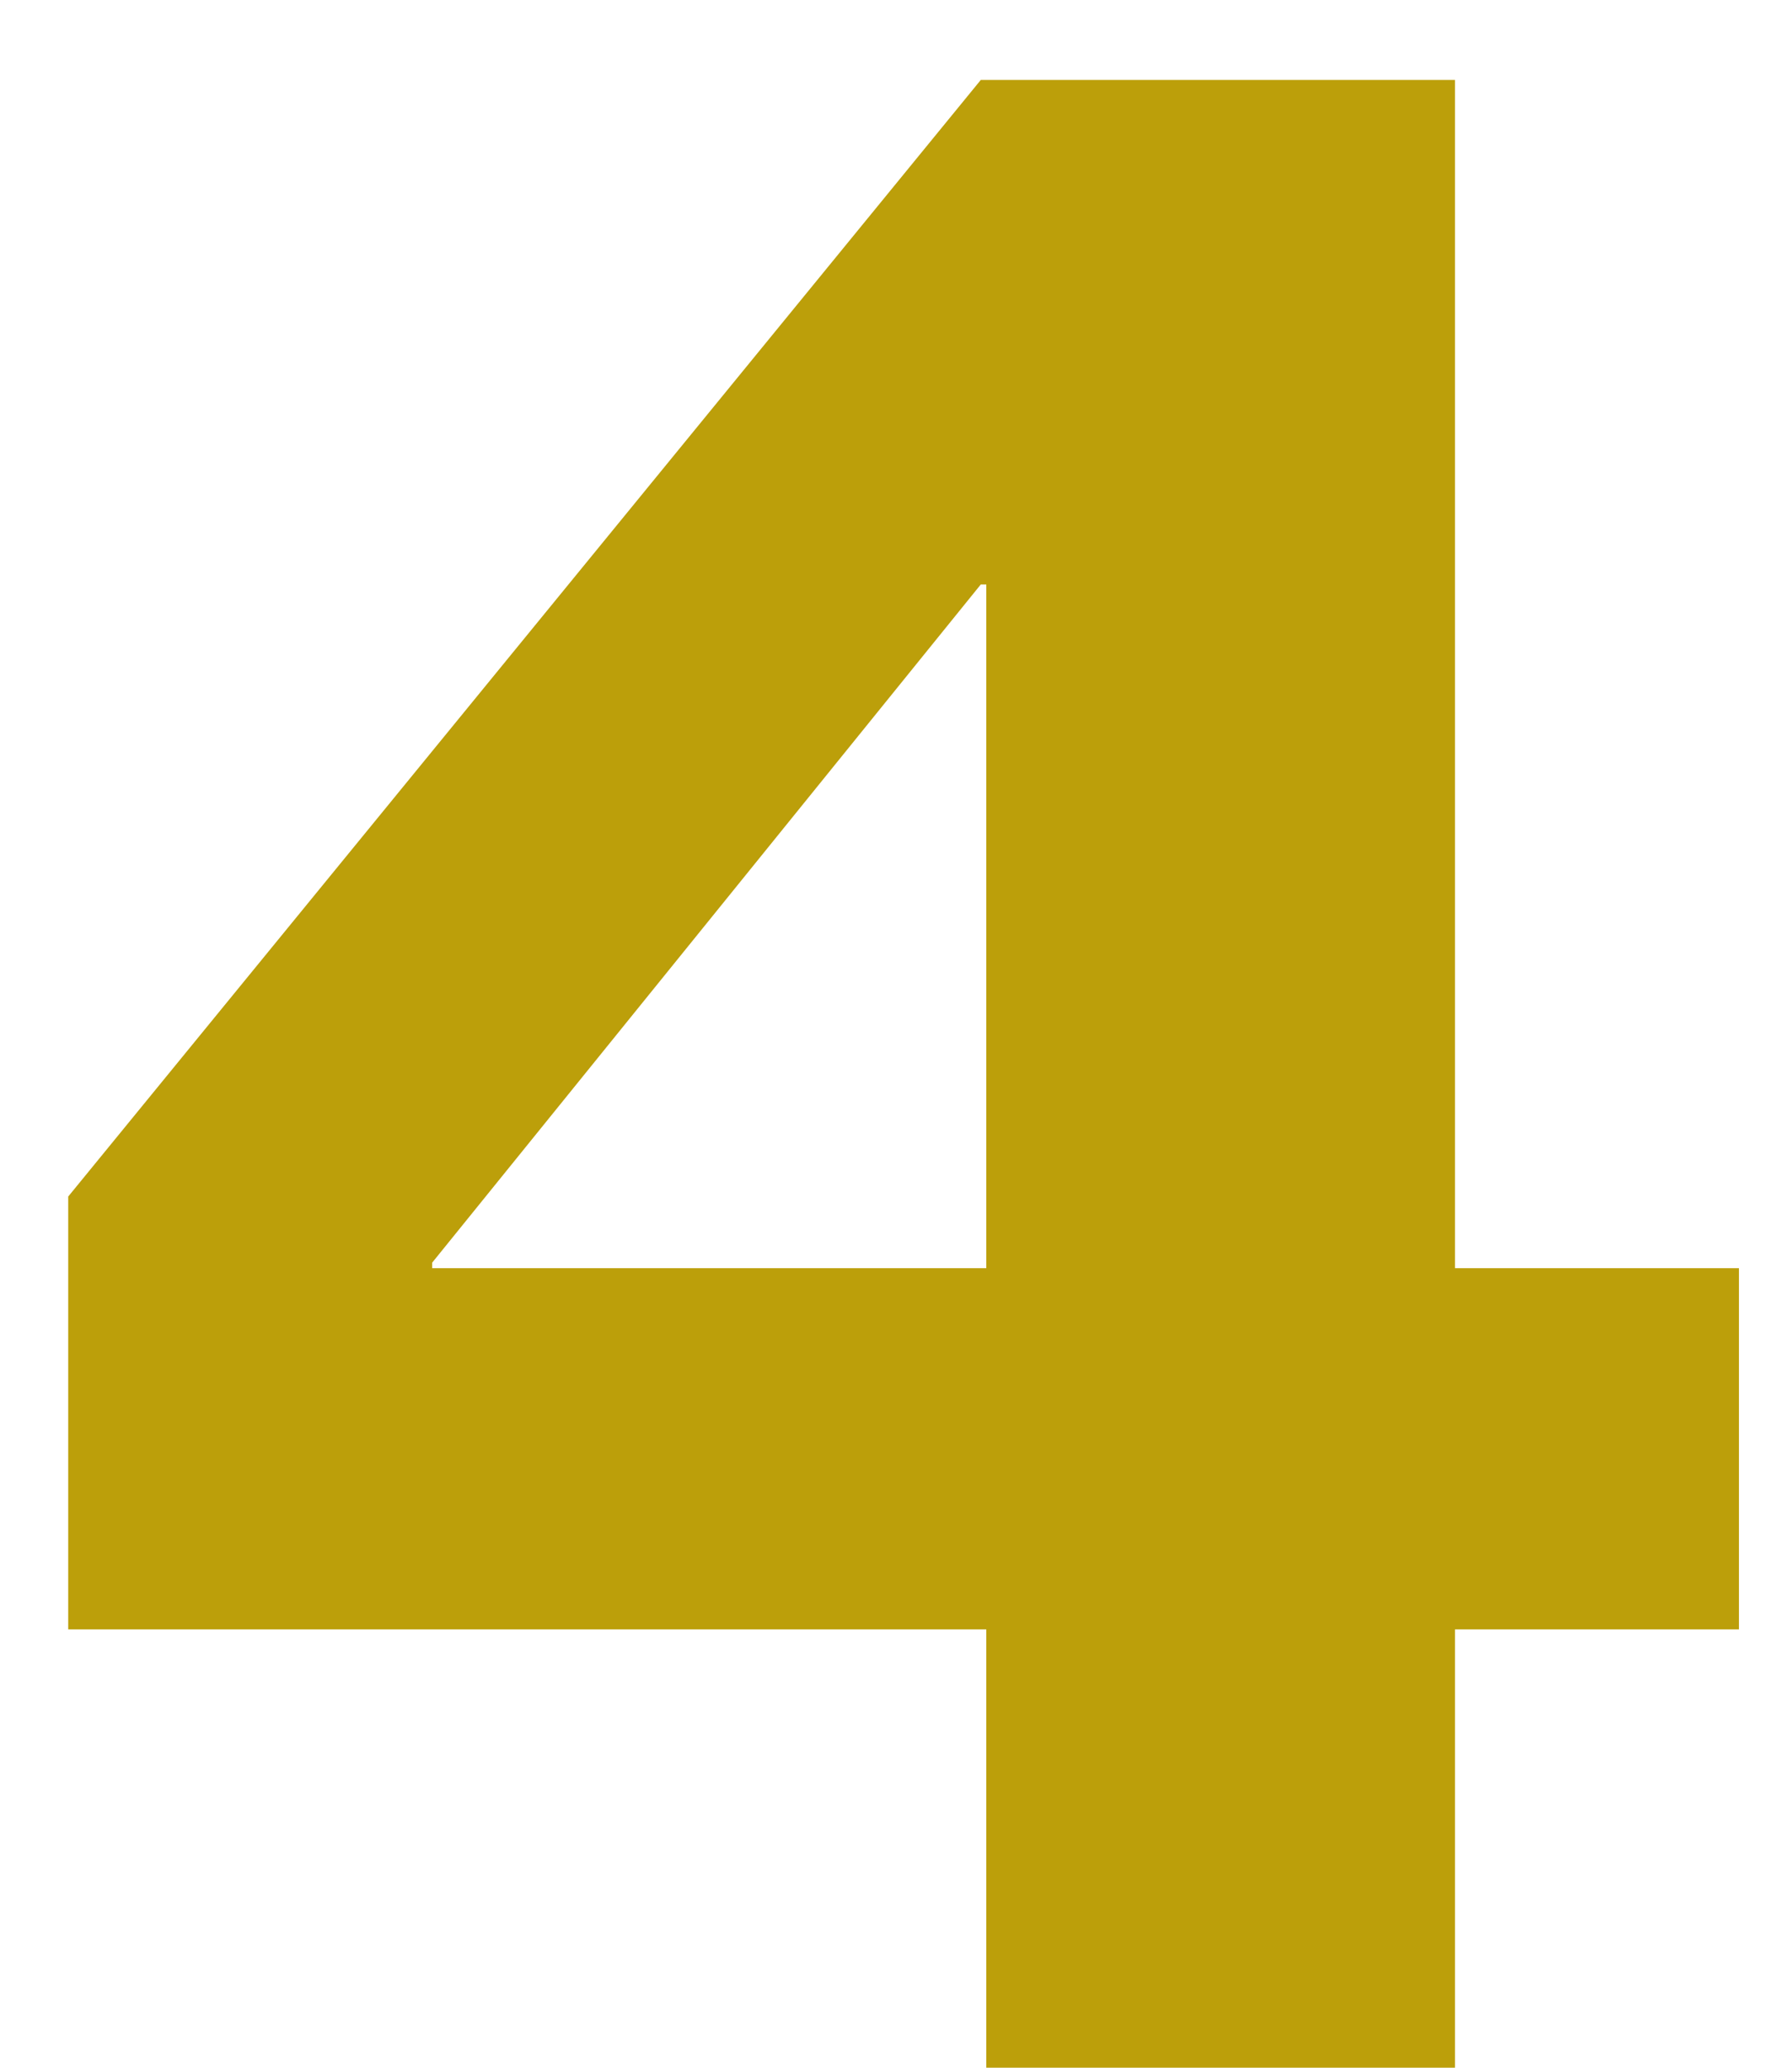
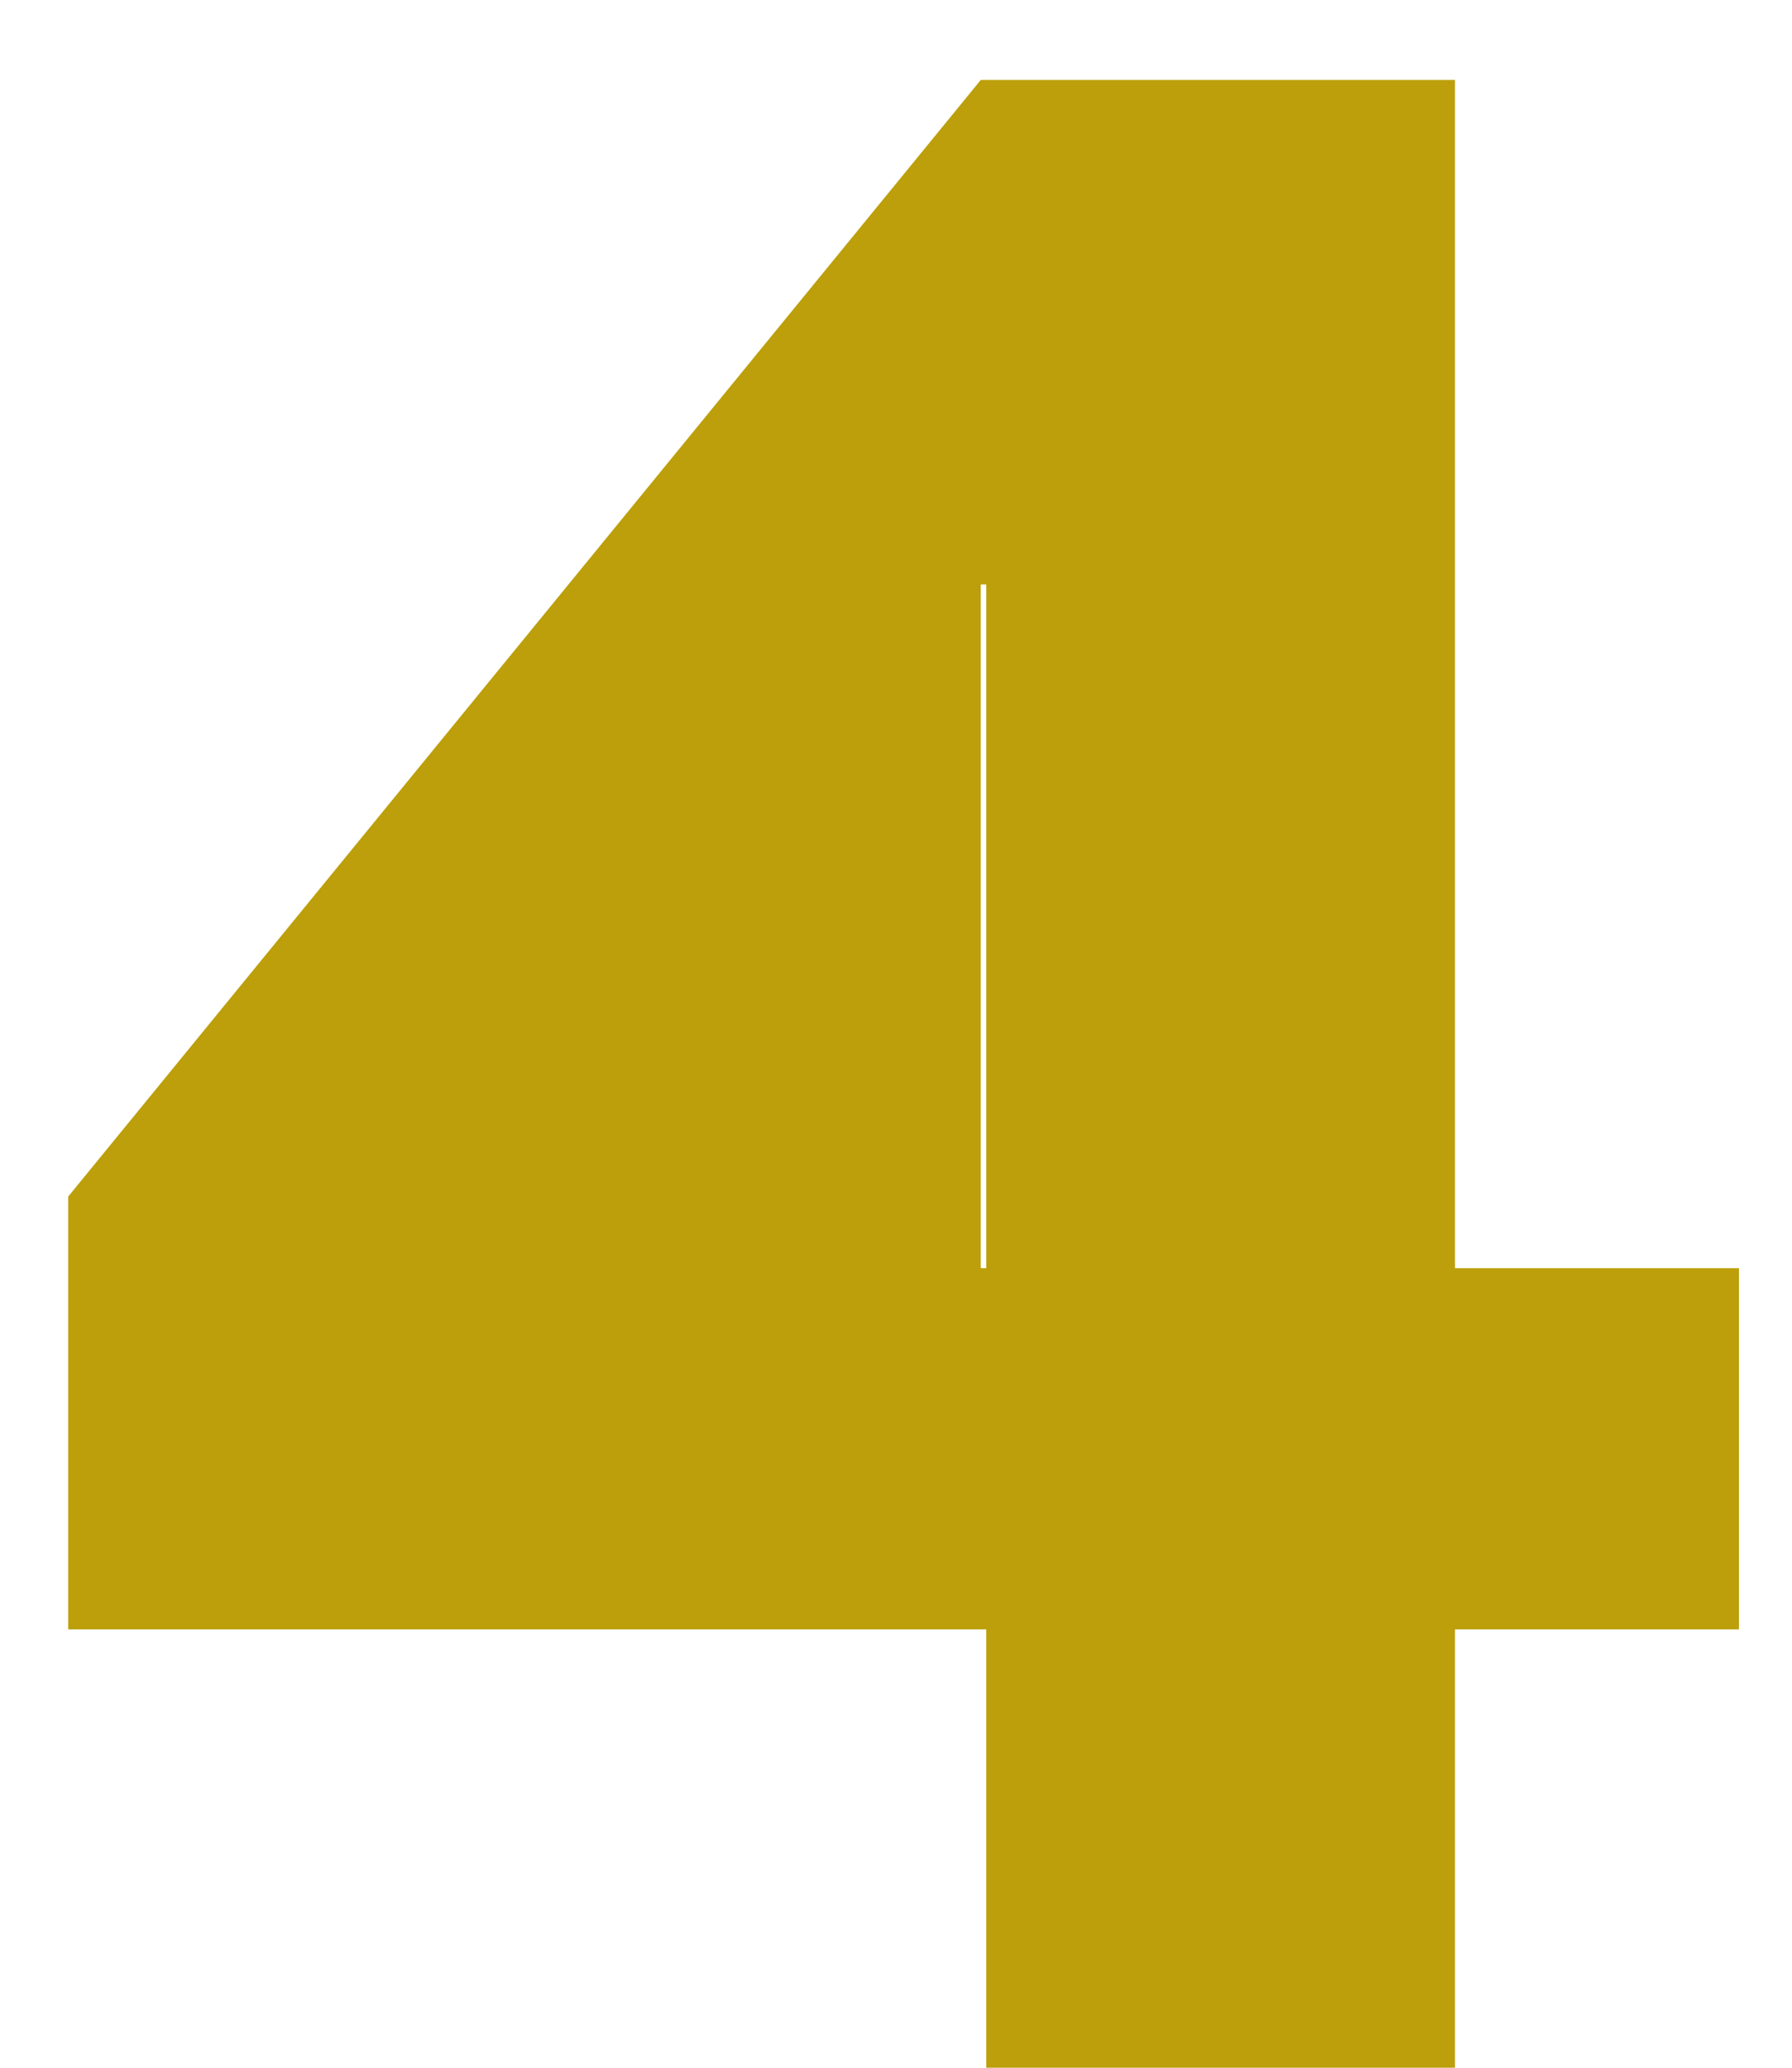
<svg xmlns="http://www.w3.org/2000/svg" width="13" height="15" viewBox="0 0 13 15" fill="none">
-   <path d="M0.495 11.82V8.68L7.115 0.58H10.555V9.2H12.615V11.82H10.555V15H7.155V11.82H0.495ZM7.155 4.24H7.115L3.135 9.16V9.2H7.155V4.24Z" fill="#BC9F0A" />
+   <path d="M0.495 11.82V8.68L7.115 0.58H10.555V9.2H12.615V11.82H10.555V15H7.155V11.82H0.495ZM7.155 4.24H7.115V9.2H7.155V4.24Z" fill="#BC9F0A" />
</svg>